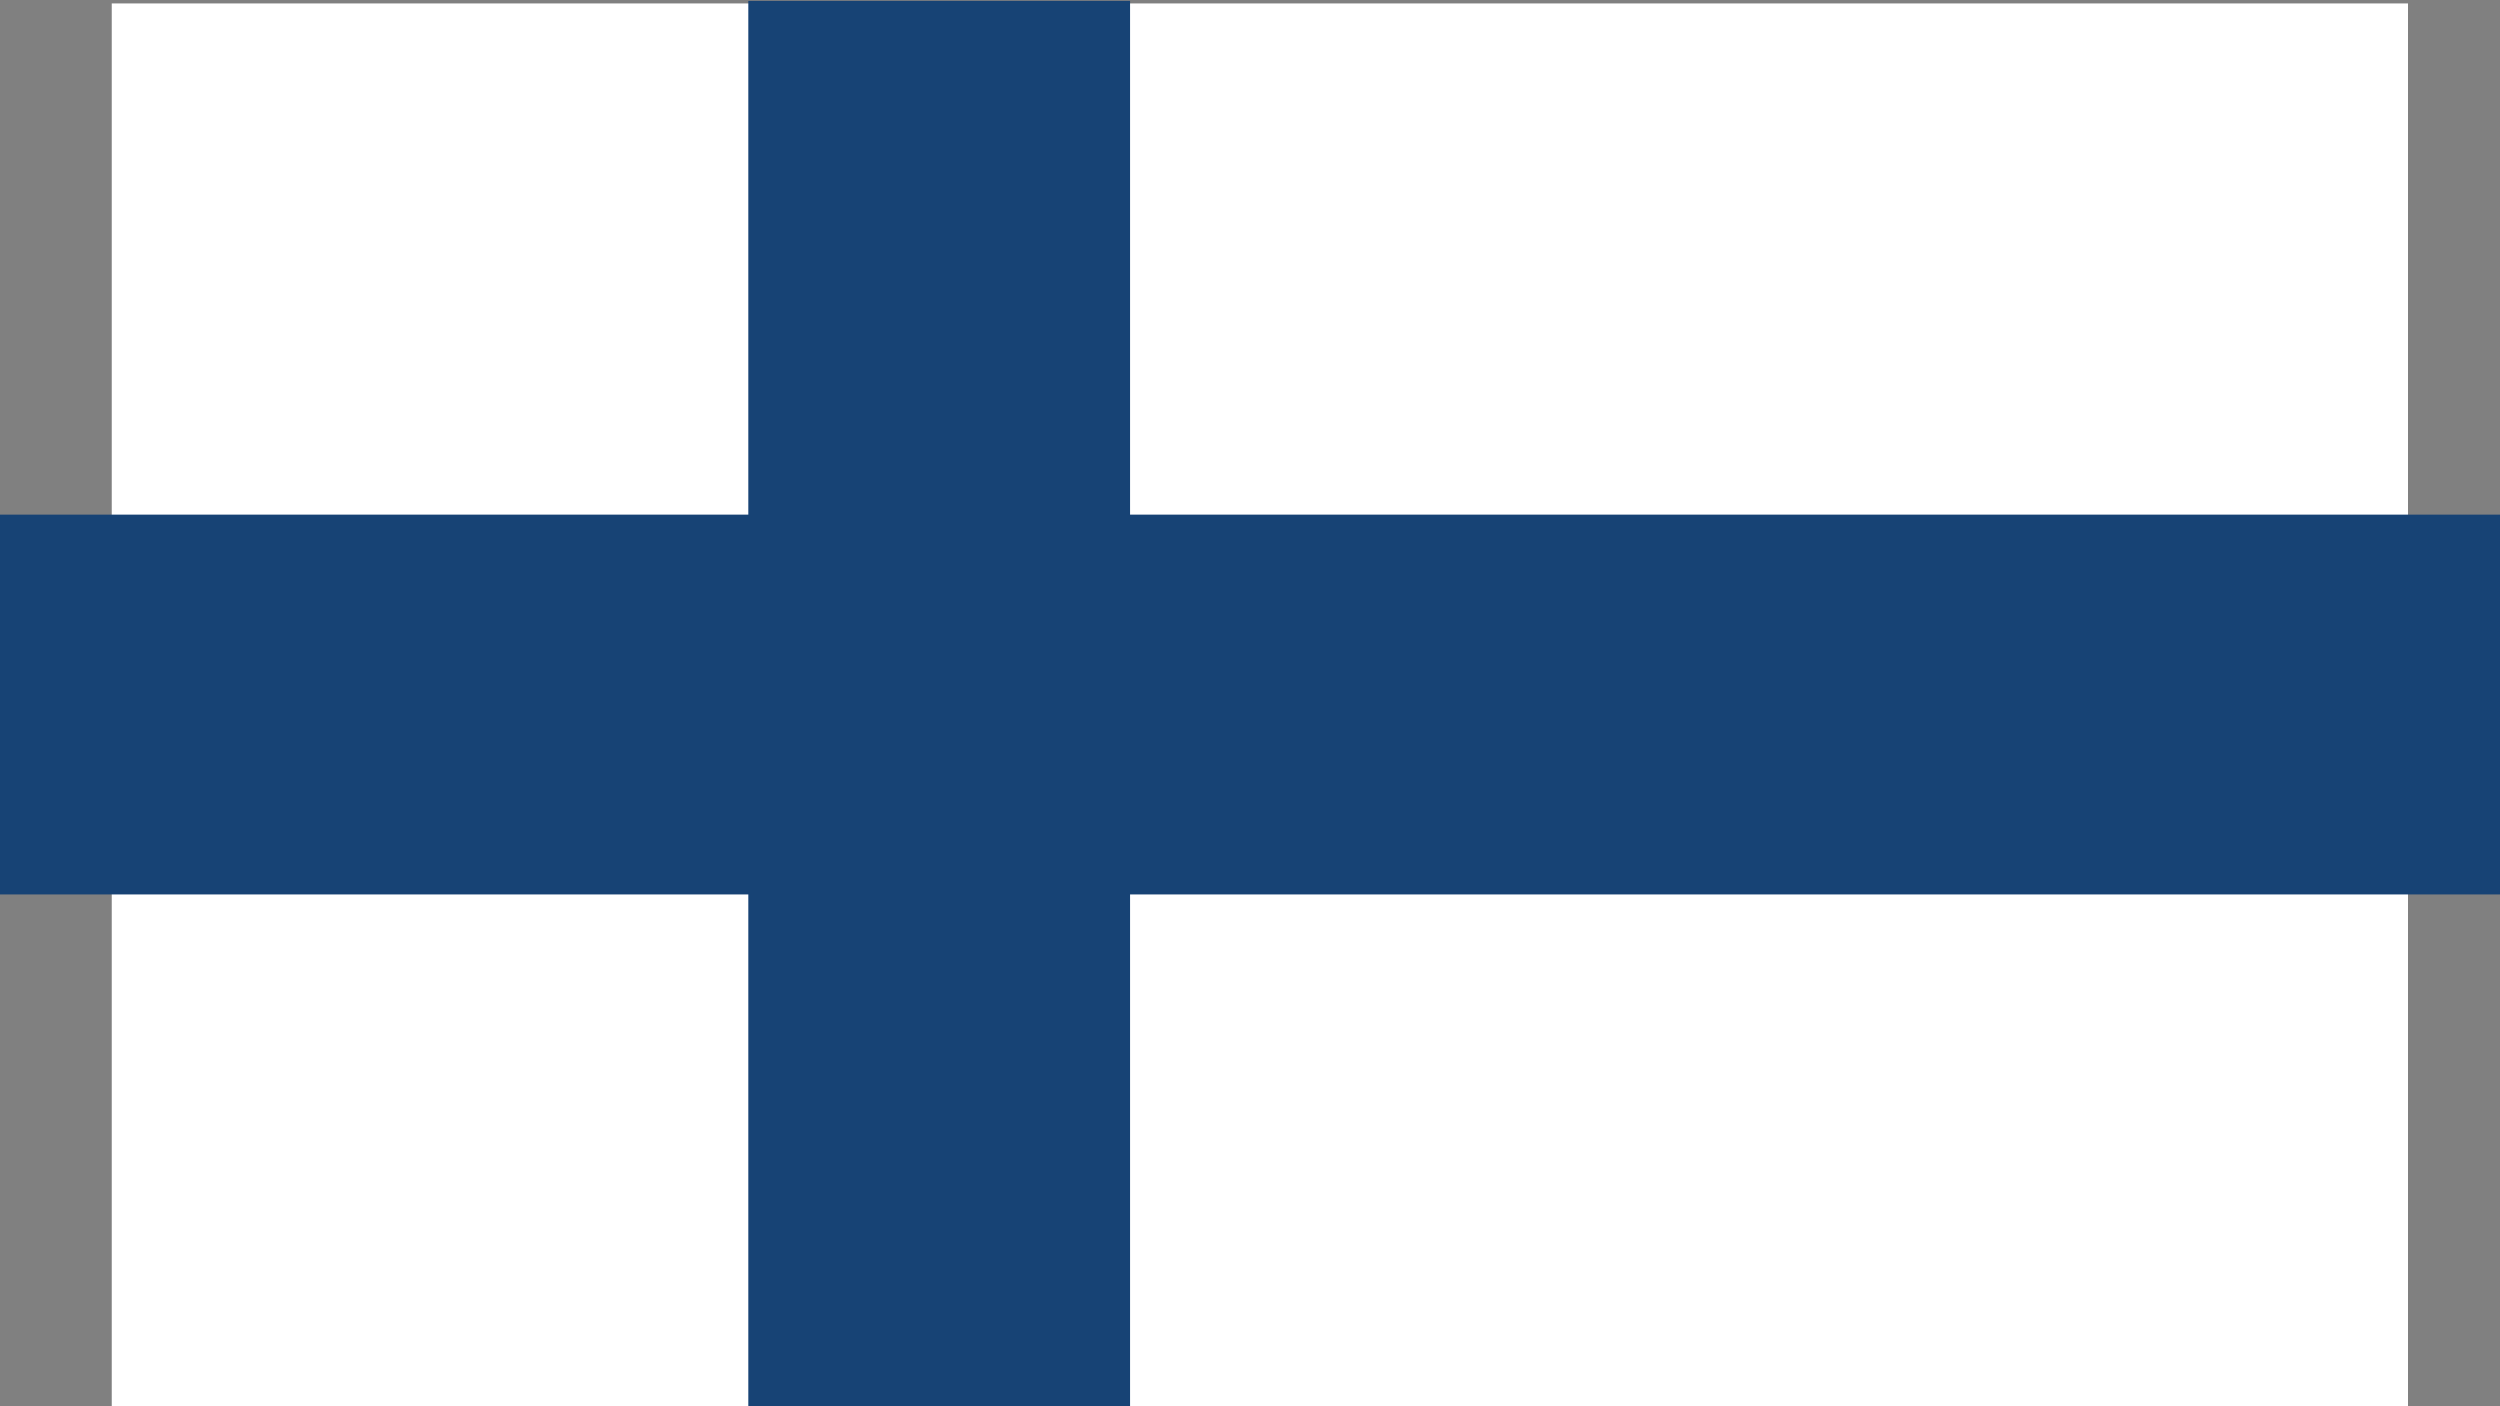
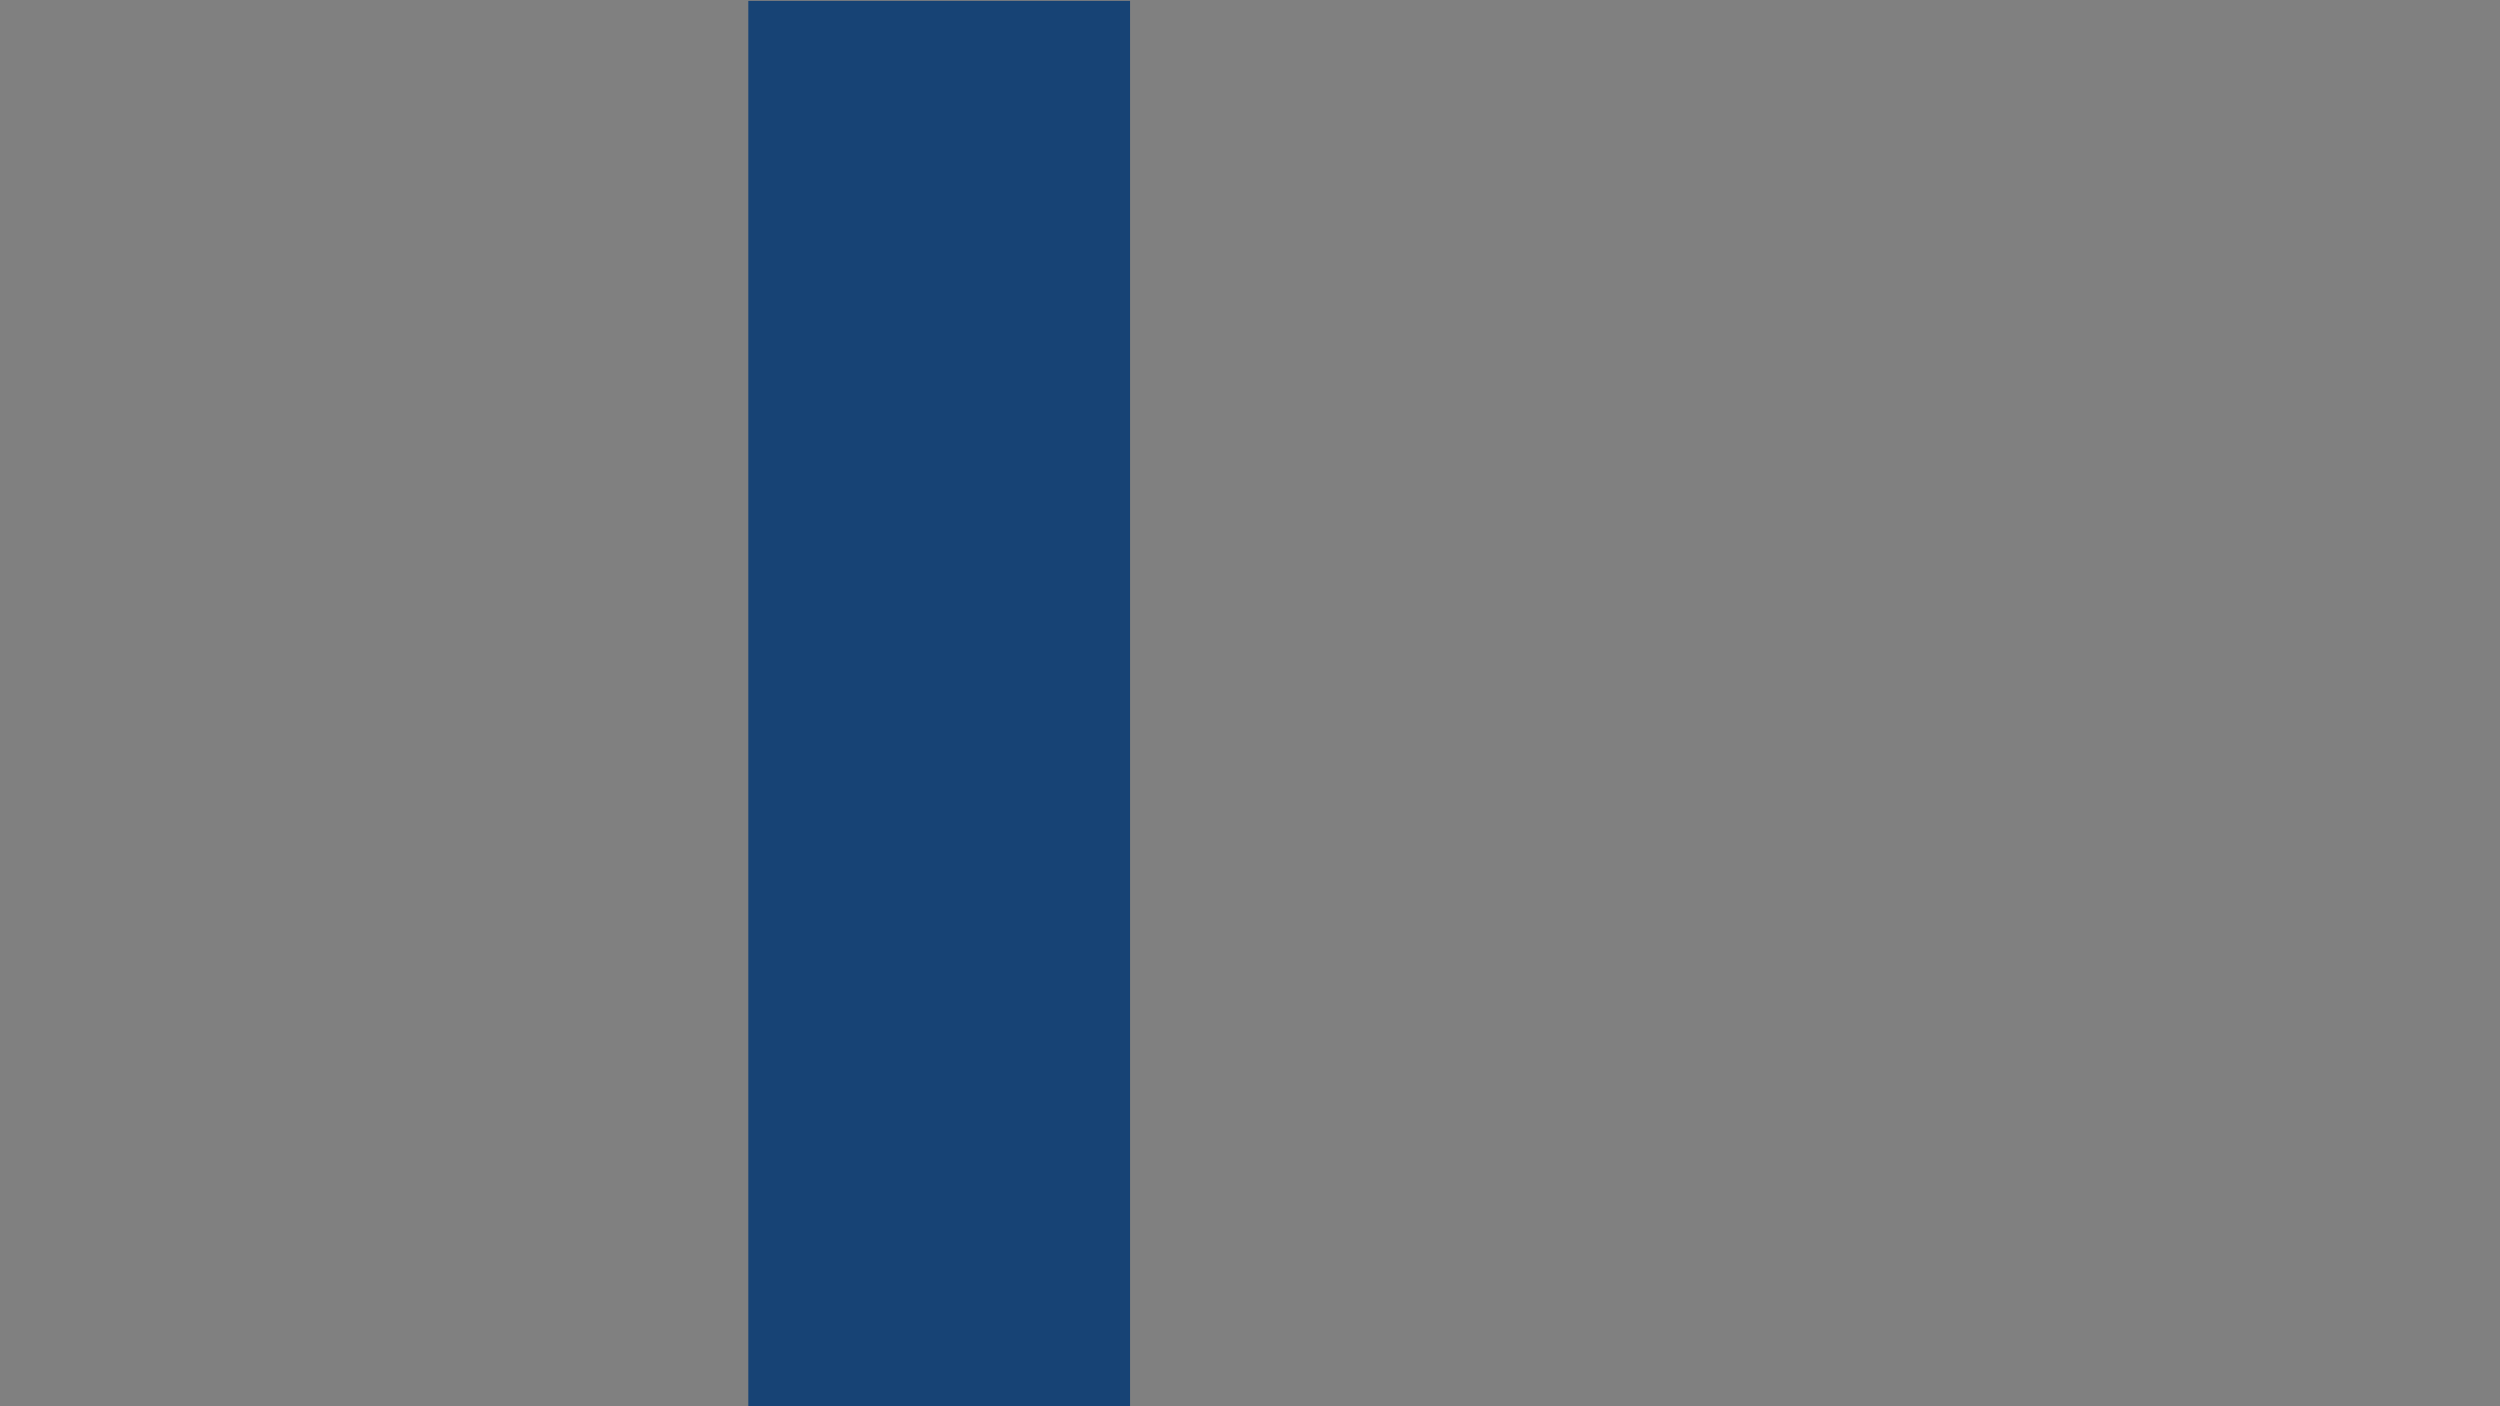
<svg xmlns="http://www.w3.org/2000/svg" id="Ebene_4" data-name="Ebene 4" viewBox="0 0 400 225">
  <rect x="0" y="0" width="400" height="225" fill="#808080" stroke="none" />
  <defs>
    <style>.cls-1{fill:#fff;}.cls-2{fill:#174375;}</style>
  </defs>
-   <rect class="cls-1" x="17.88" y="0.55" width="367.4" height="224.58" />
  <rect class="cls-2" x="119.73" y="0.14" width="61.08" height="225" />
-   <rect class="cls-2" y="82.34" width="401" height="60.77" />
</svg>